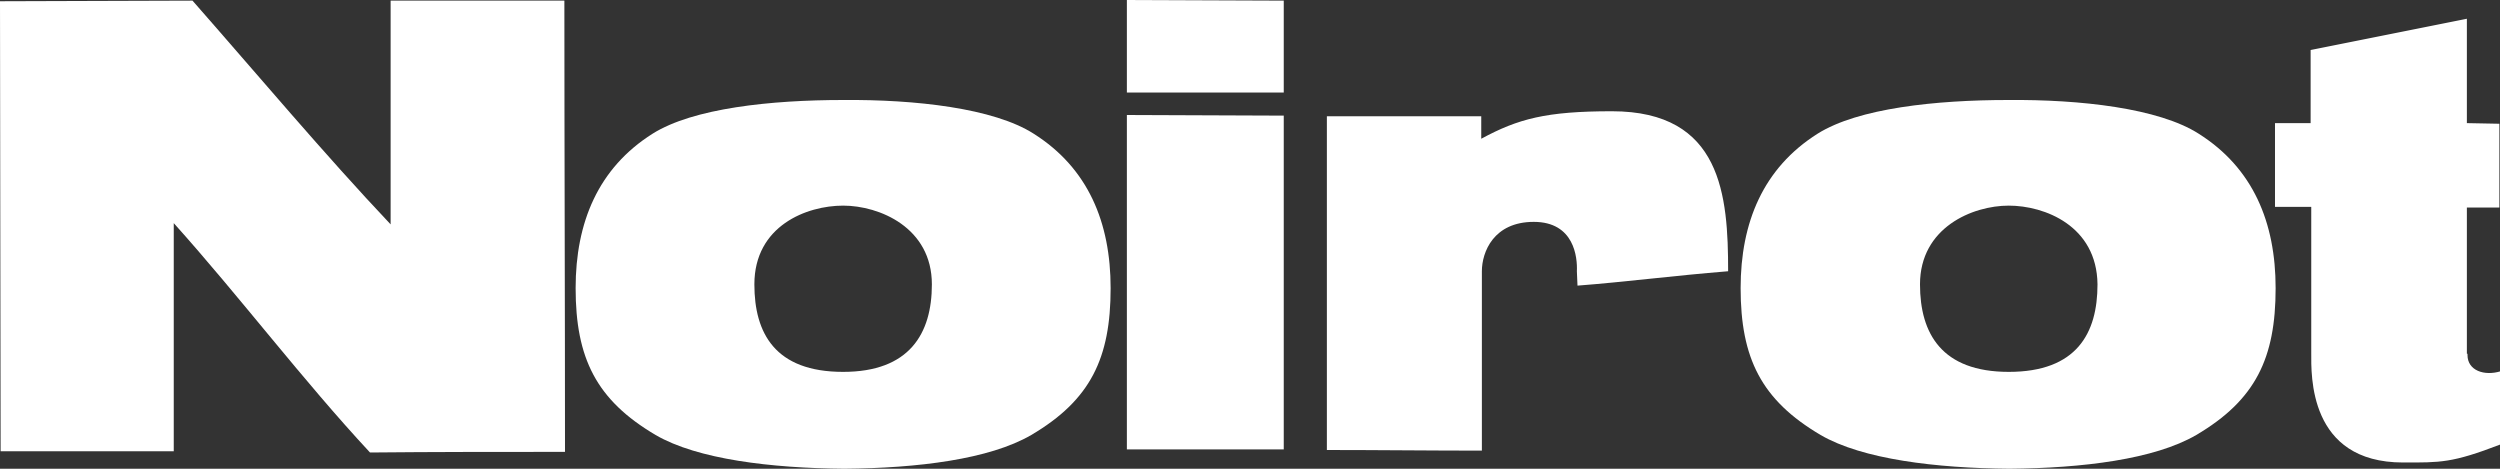
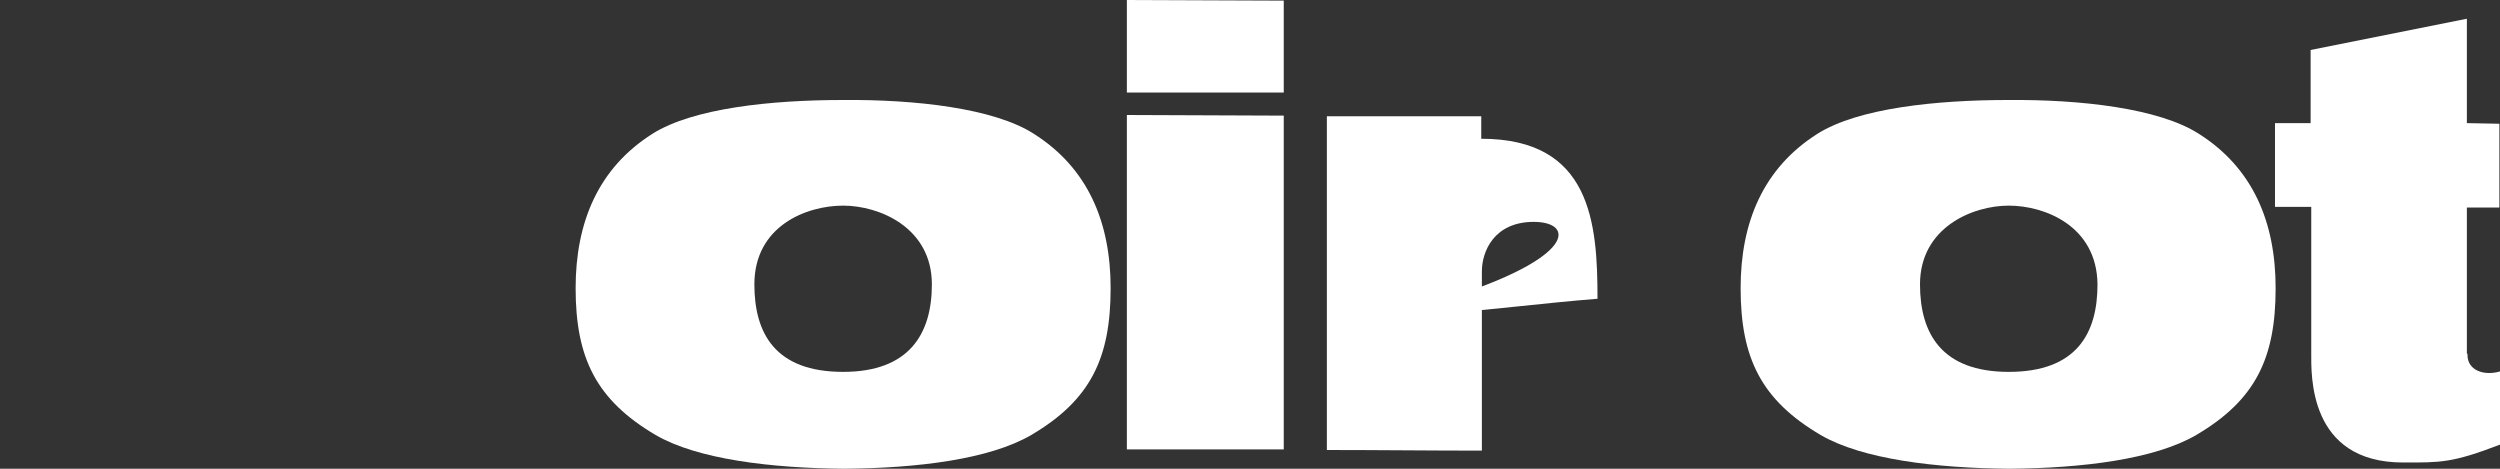
<svg xmlns="http://www.w3.org/2000/svg" viewBox="0.5 40.5 400 75">
  <rect x="0.5" y="40.5" width="400" height="75" fill="#333333" stroke="none" />
  <g fill="#FFFFFF">
-     <path d="M28.3,112.7c-10,0-17.8,0-27.7,0c0-20.9-0.1-50.1-0.1-72l30.8-0.1C41.5,52.2,52.5,65.3,63,76.4 c0-12.4,0-22.9,0-35.8c9.7,0,19,0,27.8,0c0,23.9,0.1,48.4,0.1,72.2c-10.4,0-21.2,0-31.2,0.1c-10.7-11.5-20.9-25-31.4-36.7 L28.3,112.7z" />
    <path d="M165.5,110.1c-6.7,3.9-18.2,5.3-29.9,5.4c-11.7-0.1-23.5-1.5-30.2-5.4c-9.5-5.6-12.8-12.3-12.8-23.5 c0-10.5,3.6-19.2,12.3-24.7c6.5-4.1,19-5.4,30.5-5.4c11.5-0.1,24.1,1.3,30.5,5.4c8.7,5.5,12.3,14.2,12.3,24.7 C178.2,97.8,175,104.5,165.5,110.1 M121.2,86c0,7.8,3.3,14,14.2,14c10.6,0,14.2-6.1,14.2-14c0-9.1-8.4-12.6-14.2-12.6 C129.6,73.4,121.2,76.6,121.2,86" />
    <path d="M205.9,40.6c0,18,0-1.7,0,14.7c-8,0-15.9,0-25.1,0c0-16,0,1.4,0-14.8L205.9,40.6z" />
    <path d="M205.9,59c0,18,0,37,0,53.4c-8,0-15.9,0-25.1,0c0-16,0-37.4,0-53.5L205.9,59z" />
-     <path d="M245.9,76c-6.4,0-8.3,4.8-8.3,7.9h0l0,28.7c-8.1,0-16.7-0.1-24.8-0.1V59.1c8.5,0,16.5,0,24.7,0l0,3.6 c5.9-3.2,10.4-4.4,20.9-4.4c17.6,0,18.6,13.5,18.6,25.6c-8.7,0.7-16.3,1.7-24.1,2.3l-0.1-2.3C252.9,81.7,252.4,76,245.9,76" />
+     <path d="M245.9,76c-6.4,0-8.3,4.8-8.3,7.9h0l0,28.7c-8.1,0-16.7-0.1-24.8-0.1V59.1c8.5,0,16.5,0,24.7,0l0,3.6 c17.6,0,18.6,13.5,18.6,25.6c-8.7,0.7-16.3,1.7-24.1,2.3l-0.1-2.3C252.9,81.7,252.4,76,245.9,76" />
    <path d="M351.9,110.1c-6.7,3.9-18.2,5.3-29.9,5.4c-11.7-0.1-23.5-1.5-30.2-5.4c-9.5-5.6-12.8-12.3-12.8-23.5 c0-10.5,3.6-19.2,12.3-24.7c6.5-4.1,19-5.4,30.5-5.4c11.5-0.1,24.1,1.3,30.5,5.4c8.7,5.5,12.3,14.2,12.3,24.7 C364.6,97.8,361.4,104.5,351.9,110.1 M321.9,73.4c-5.8,0-14.2,3.5-14.2,12.6c0,7.9,3.5,14,14.2,14c10.9,0,14.2-6.2,14.2-14 C336,76.6,327.6,73.4,321.9,73.4" />
    <path d="M395.2,97.1c0-8.9,0-9.3,0-23.4l0,0h5.2V60.3l-5.2-0.1c0-5.8,0-12.3,0-16.7l-25,5c0,2.9,0,7.9,0,11.7h0 h-5.7v13.4h5.8l0,23.4c0,3.4-0.5,17.5,14.7,17.5c6,0,7.8,0.1,15.6-2.9V99.9c-2.6,0.8-5.3-0.1-5.3-2.6V97.1L395.2,97.1L395.2,97.1 L395.2,97.1z" />
  </g>
</svg>